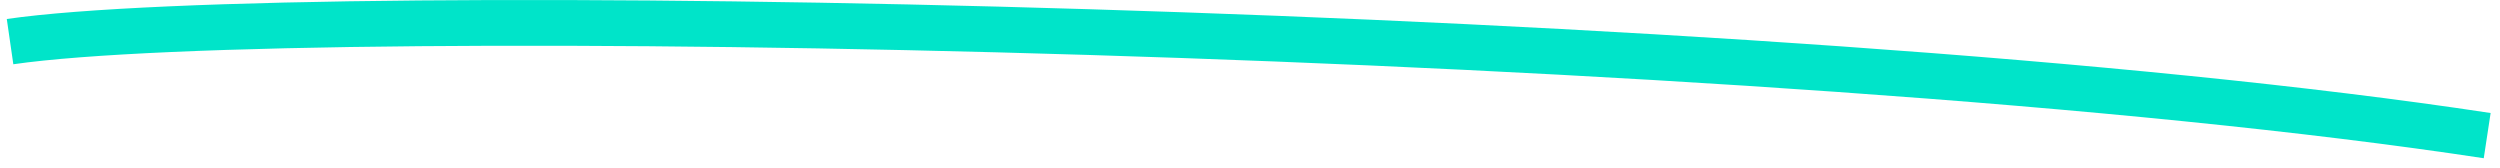
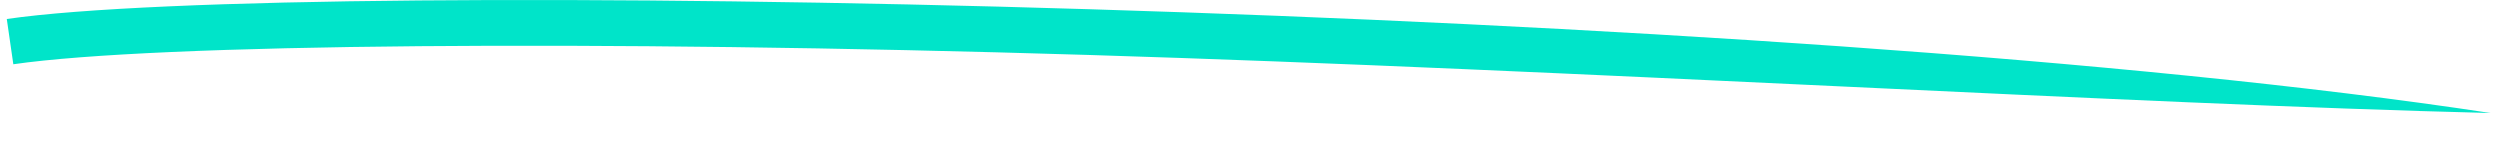
<svg xmlns="http://www.w3.org/2000/svg" width="164" height="11" viewBox="0 0 164 11" fill="none">
-   <path fill-rule="evenodd" clip-rule="evenodd" d="M71.47 0.605C103.854 1.598 139.794 3.828 163.385 7.414L162.934 10.38C139.529 6.823 103.737 4.596 71.379 3.604C38.973 2.61 10.237 2.863 0.874 4.215L0.445 1.246C10.118 -0.151 39.134 -0.386 71.47 0.605Z" fill="#00E4C9" />
+   <path fill-rule="evenodd" clip-rule="evenodd" d="M71.47 0.605C103.854 1.598 139.794 3.828 163.385 7.414C139.529 6.823 103.737 4.596 71.379 3.604C38.973 2.61 10.237 2.863 0.874 4.215L0.445 1.246C10.118 -0.151 39.134 -0.386 71.47 0.605Z" fill="#00E4C9" />
</svg>